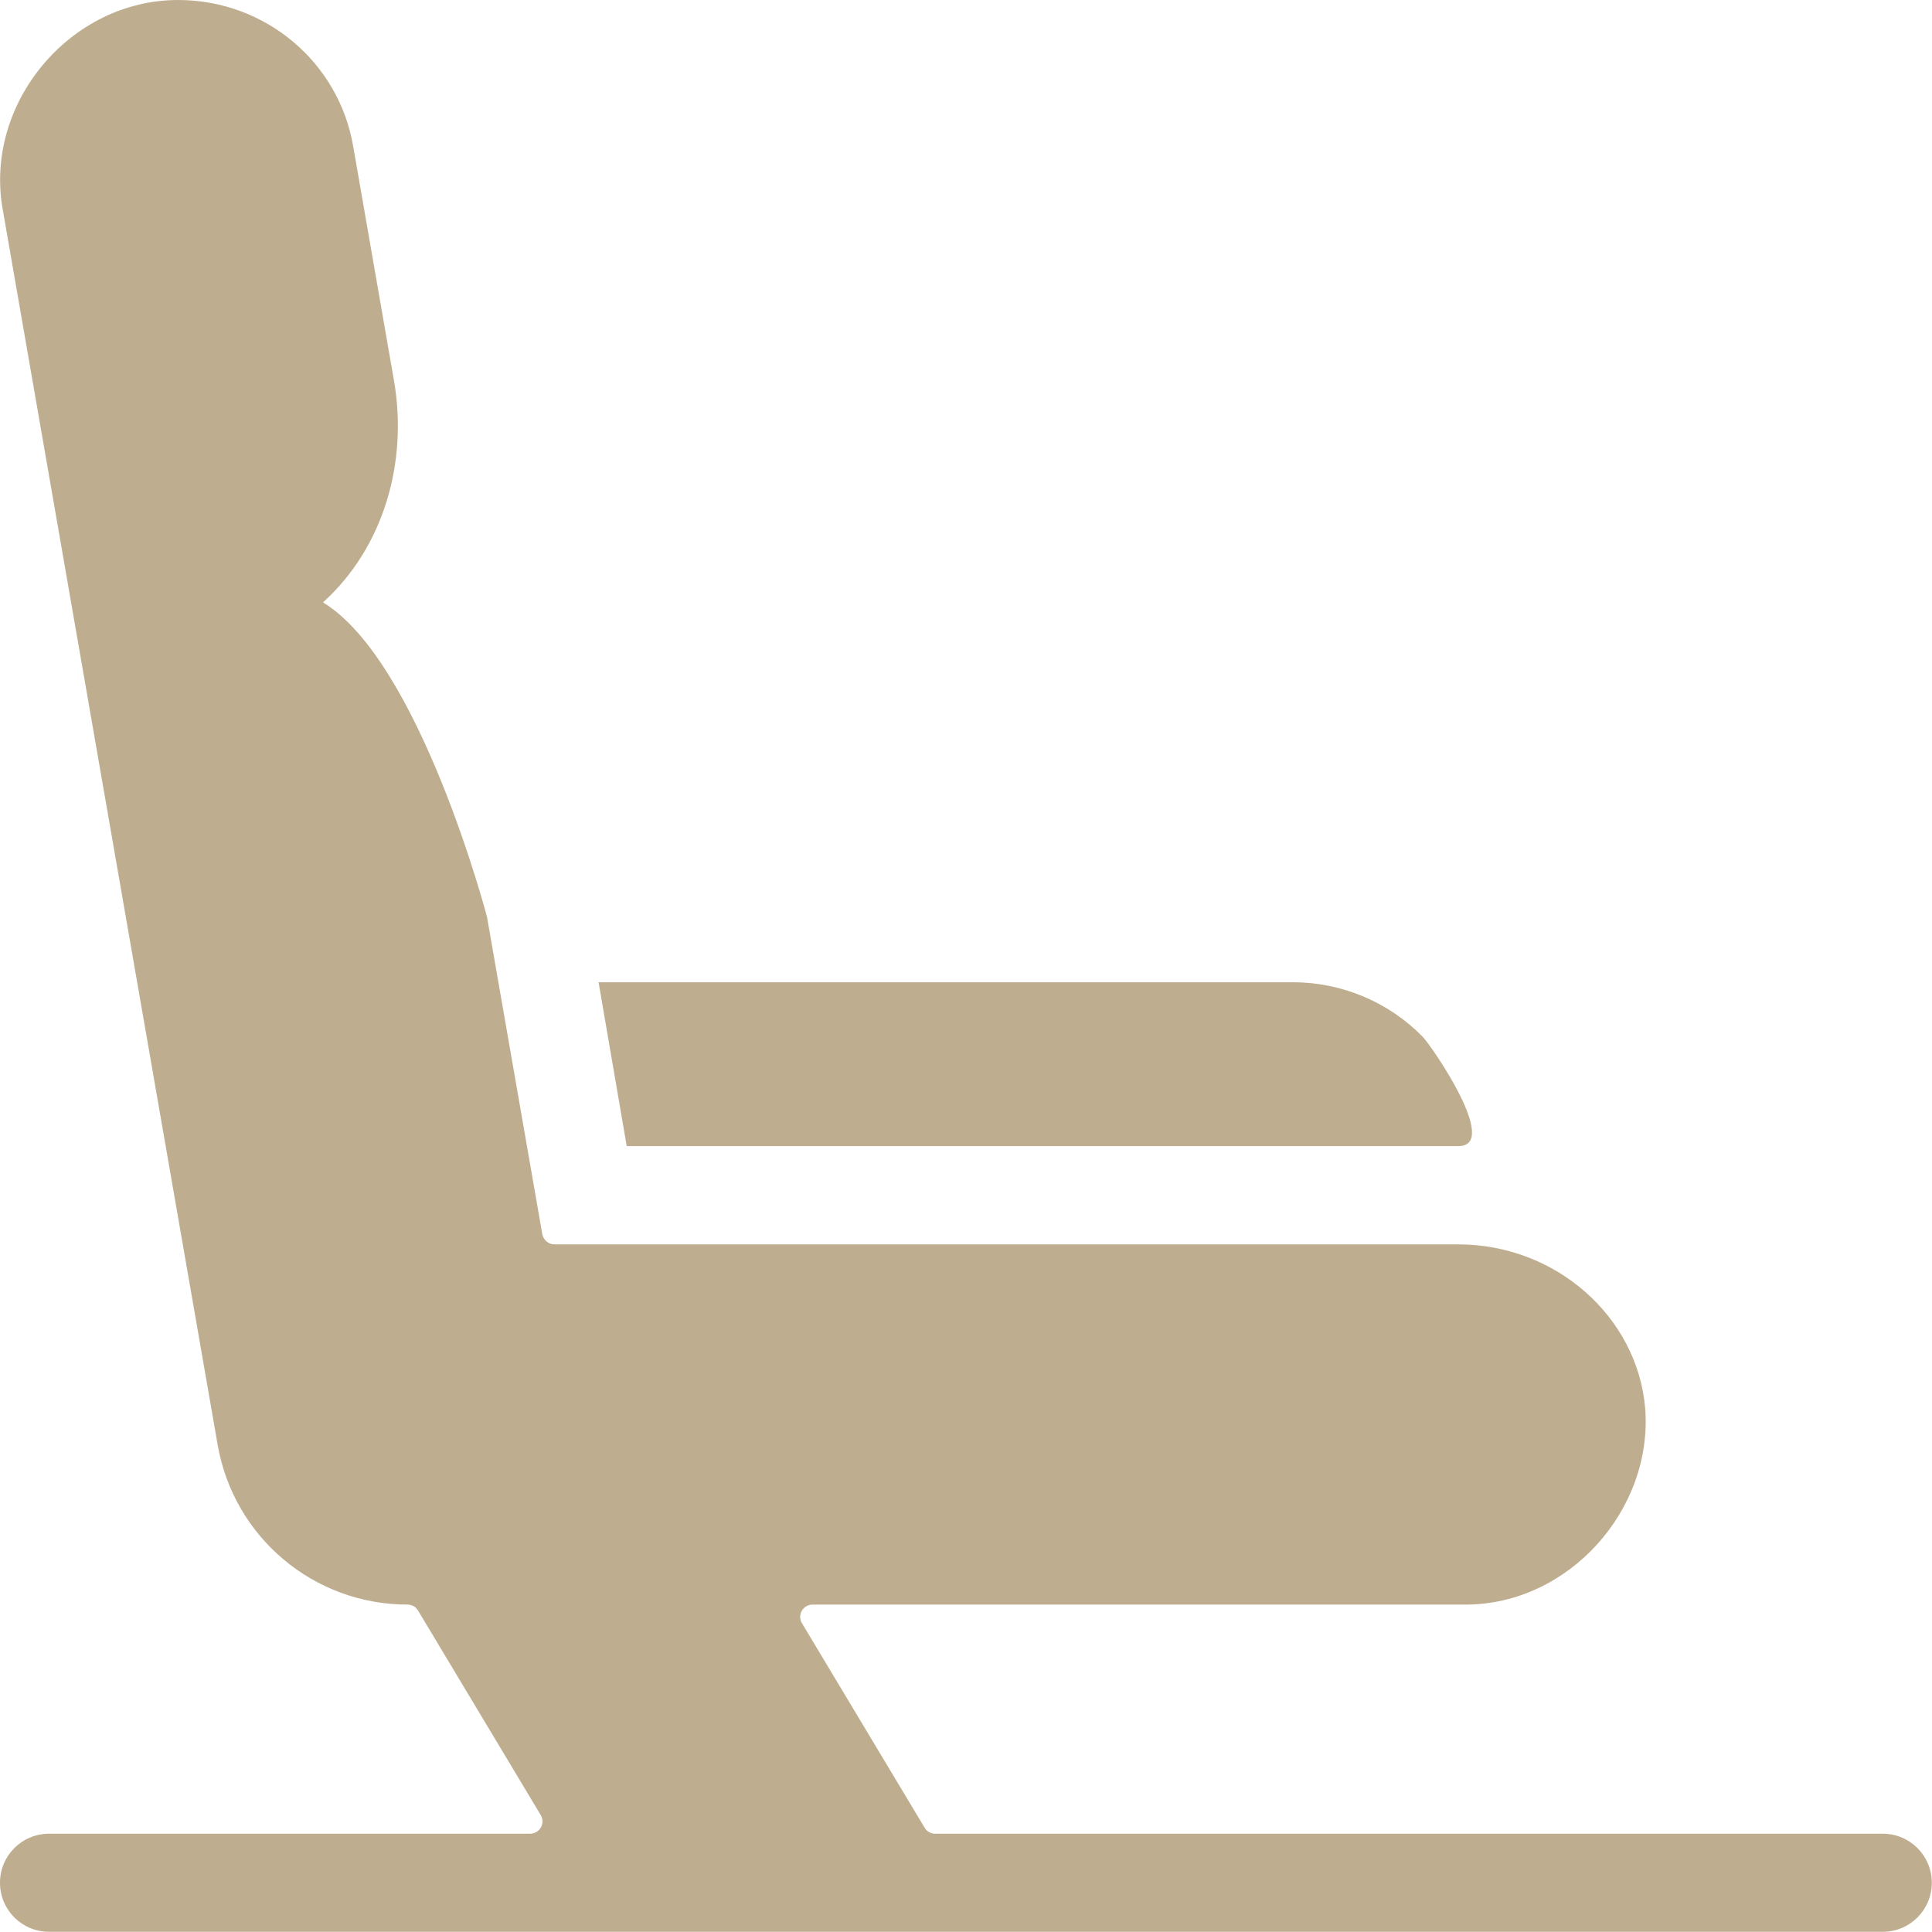
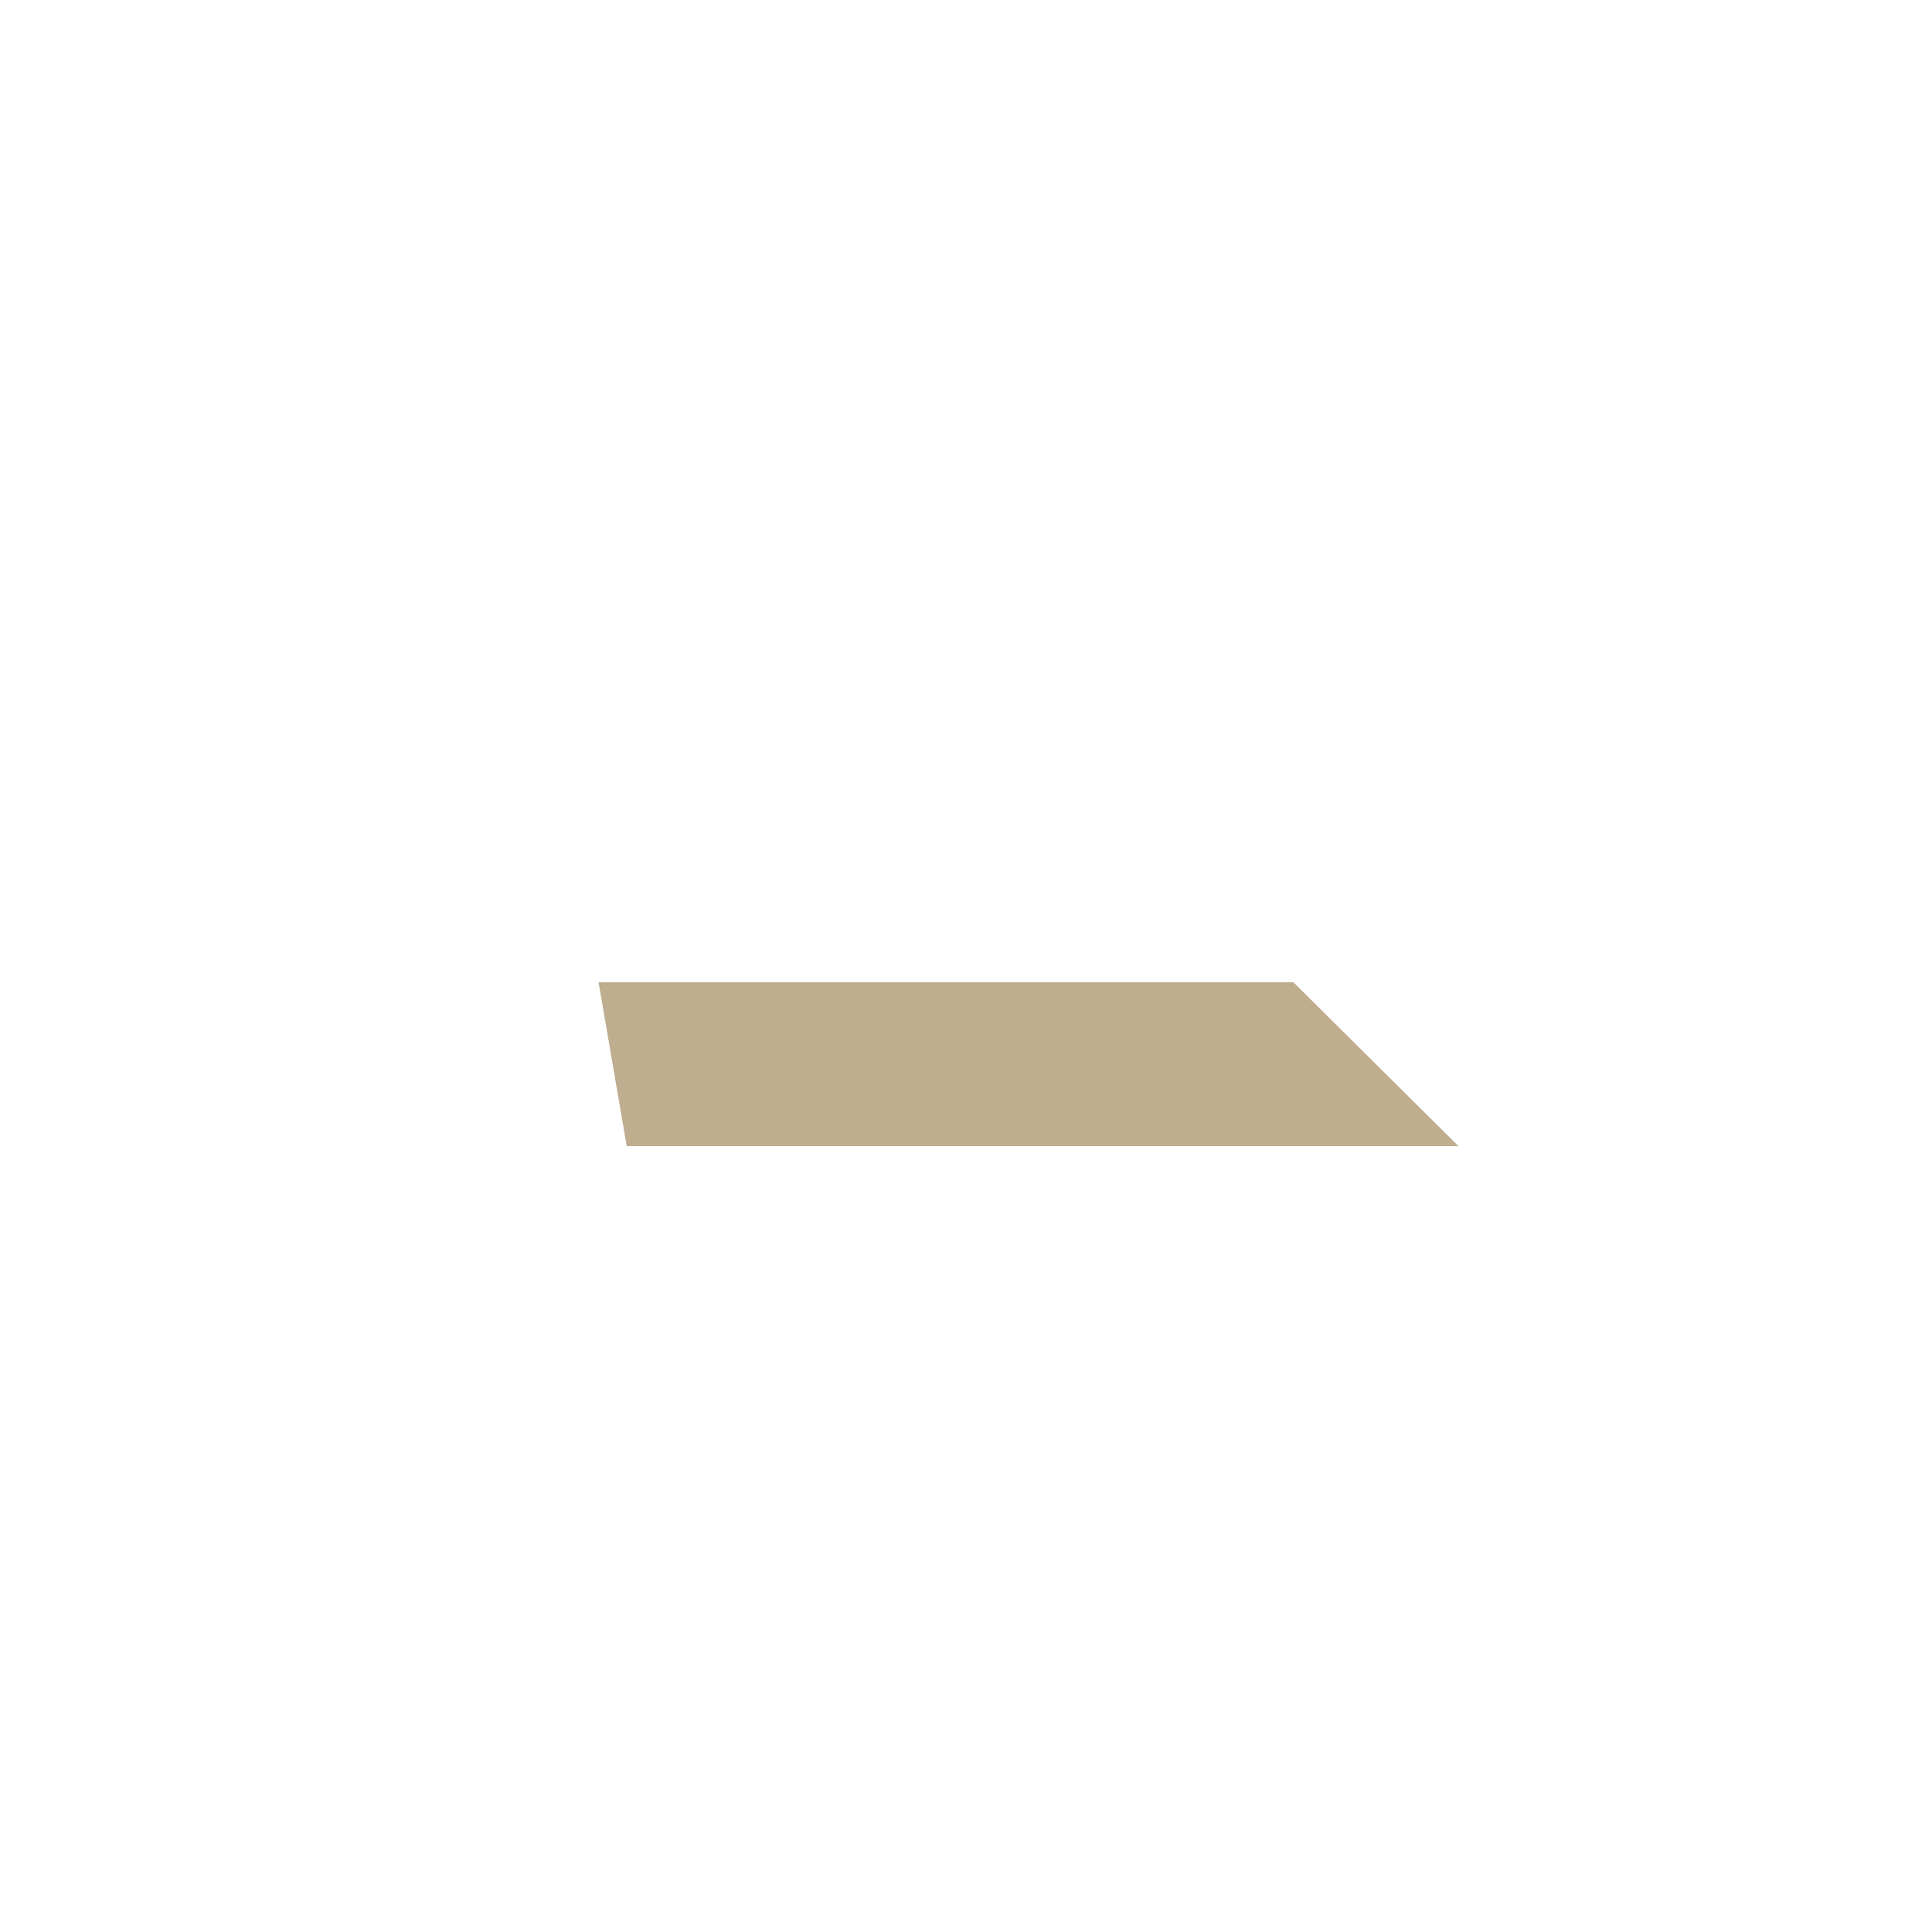
<svg xmlns="http://www.w3.org/2000/svg" id="Layer_2" data-name="Layer 2" viewBox="0 0 96.12 96.12">
  <defs>
    <style>
      .cls-1 {
        fill: #bfad8f;
      }
    </style>
  </defs>
  <g id="Glyph">
    <g>
-       <path class="cls-1" d="M93.67,91.23h-47.14c-.22,0-.42-.11-.53-.3l-6.1-10.17c-.25-.41.05-.93.53-.93h32.49c5.12,0,9.33-4.72,8.93-9.77-.39-4.56-4.46-8.15-9.29-8.15H27.59c-.3,0-.55-.21-.61-.51l-2.75-15.78s-3.33-12.71-8.16-15.65c3.04-2.75,4.23-7,3.53-11.04l-2.02-11.6C16.88,3.1,13.2,0,8.86,0,3.49,0-.79,5.13.13,10.39l10.7,61.5c.8,4.59,4.78,7.94,9.44,7.94h0c.22,0,.42.11.53.3l6.1,10.17c.25.41-.05.93-.53.93H2.44c-1.35,0-2.44,1.09-2.44,2.44s1.09,2.44,2.44,2.44h91.23c1.35,0,2.44-1.09,2.44-2.44s-1.09-2.44-2.44-2.44Z" />
-       <path class="cls-1" d="M64.35,48.87H29.78l1.4,8.15h41.38c2.09,0-1.3-4.94-1.78-5.44-1.68-1.72-4.02-2.71-6.43-2.71Z" />
+       <path class="cls-1" d="M64.35,48.87H29.78l1.4,8.15h41.38Z" />
    </g>
  </g>
</svg>